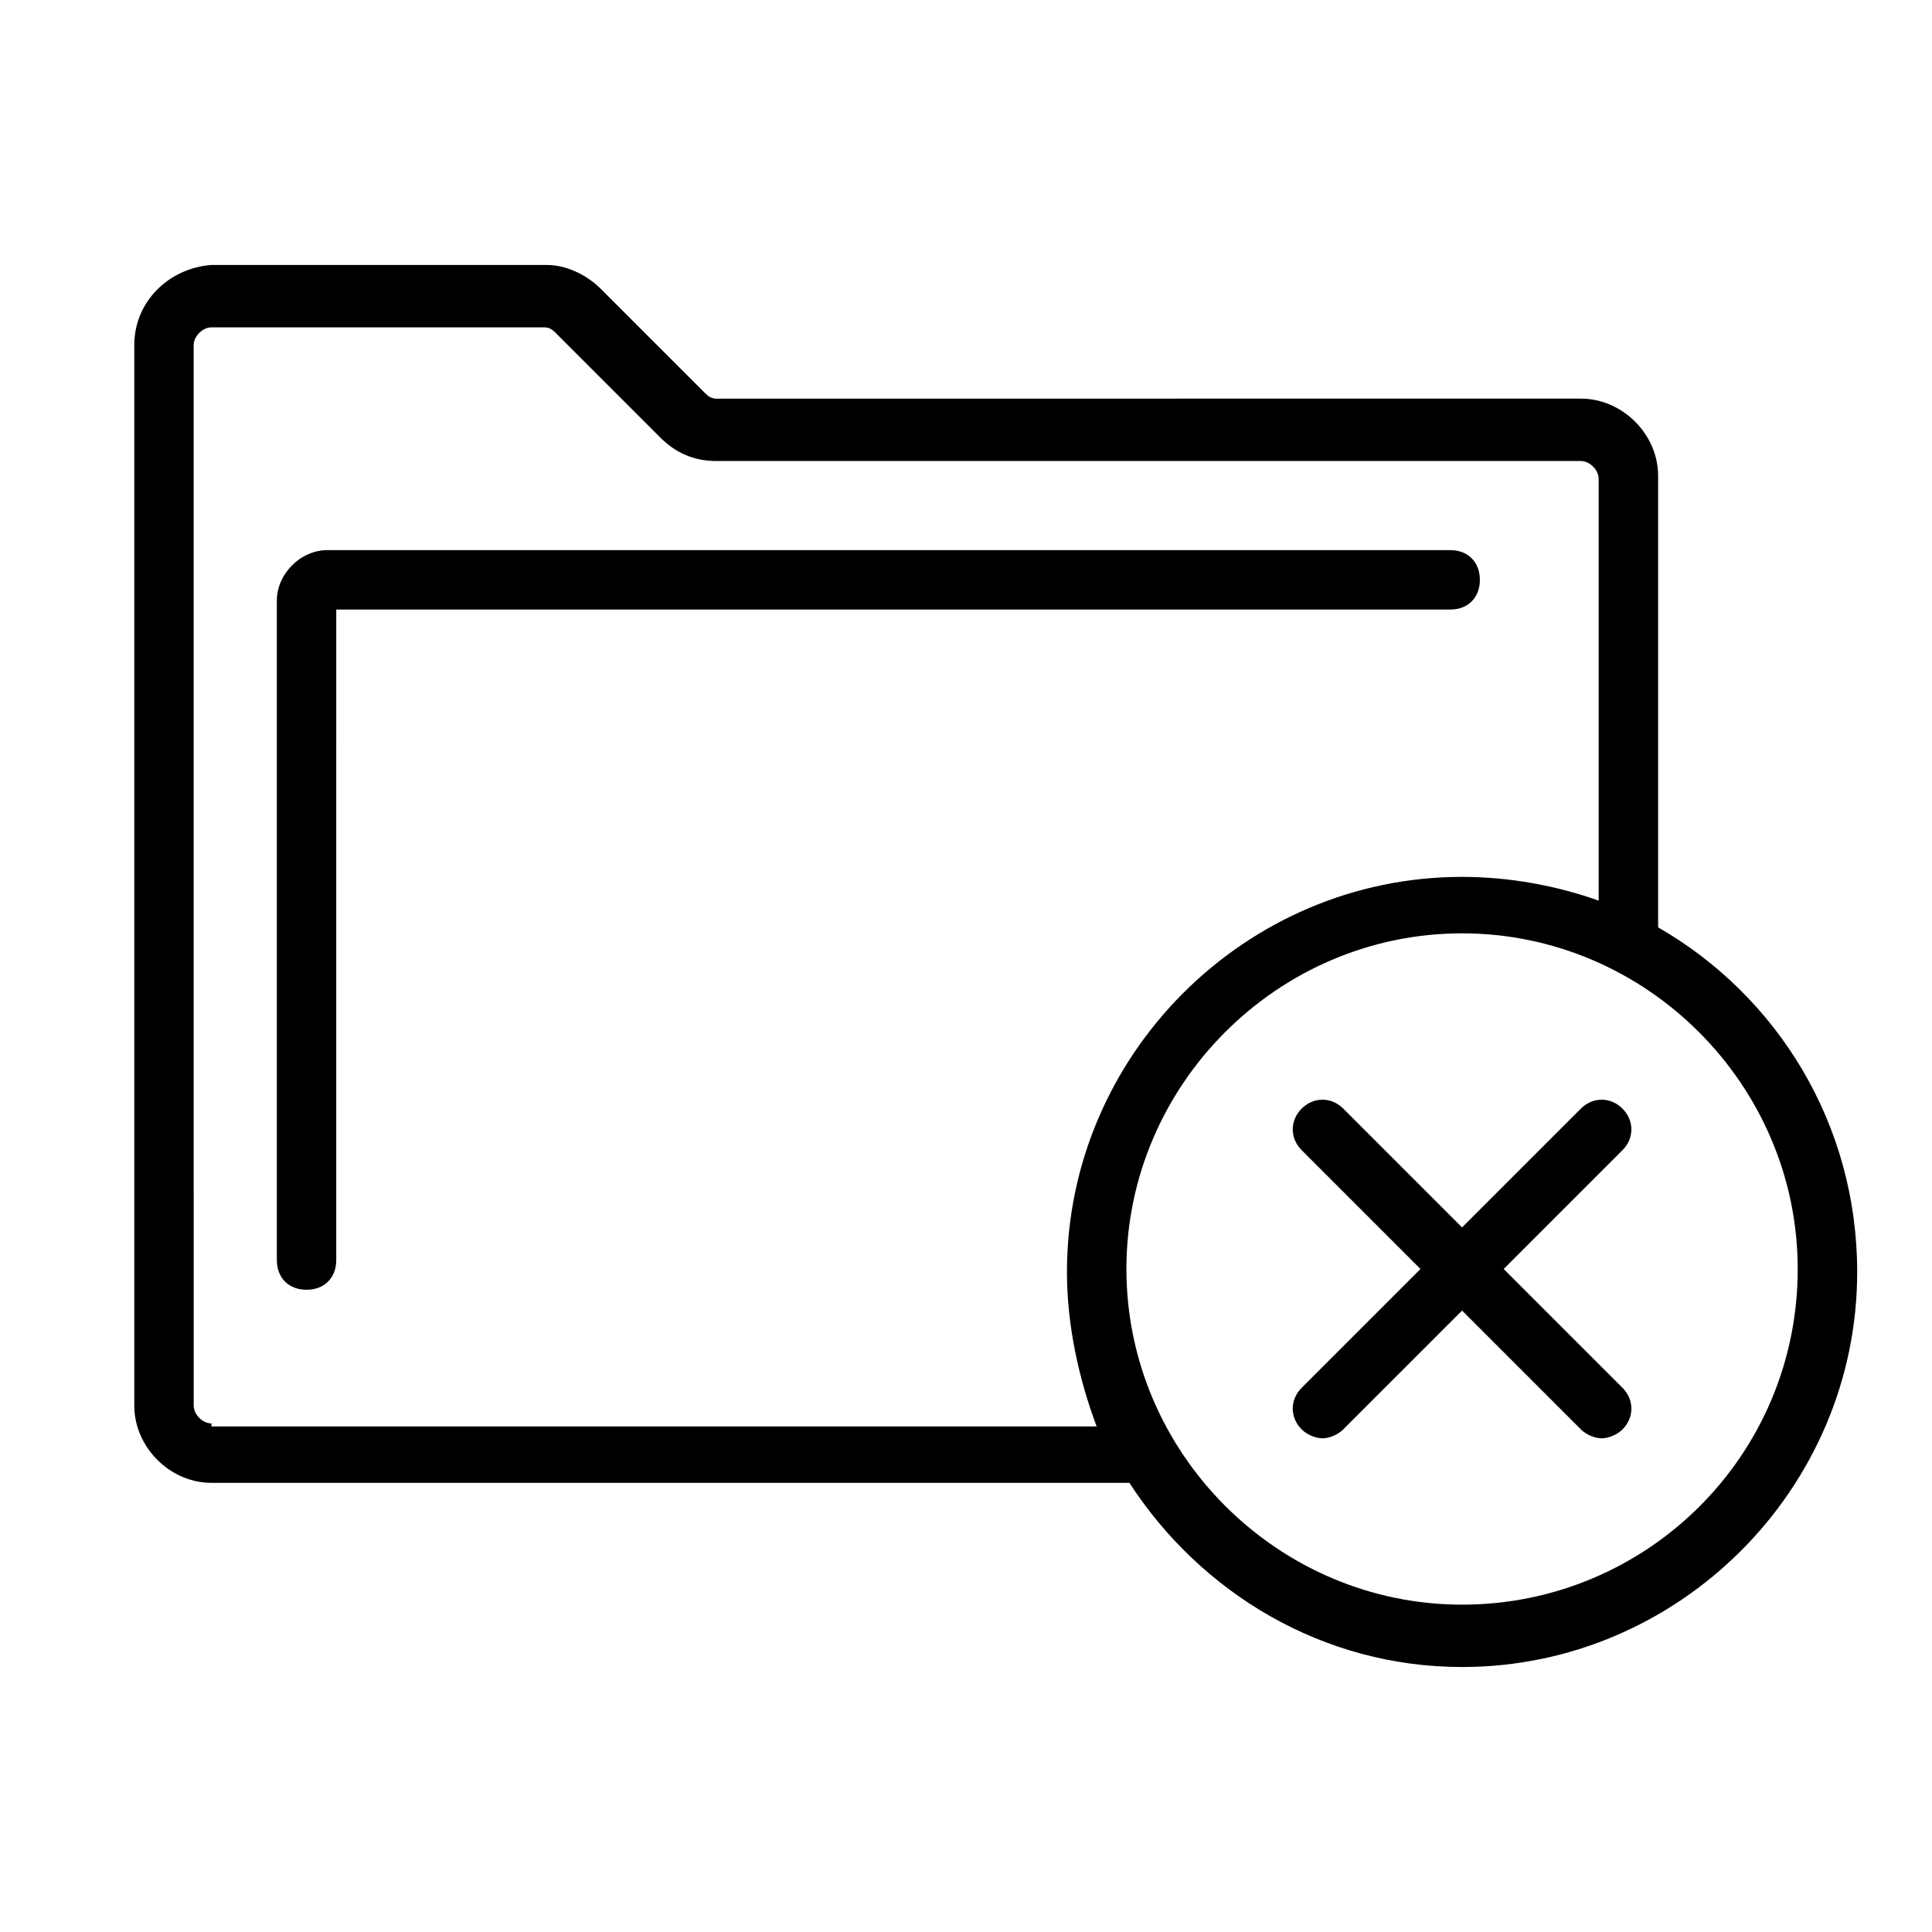
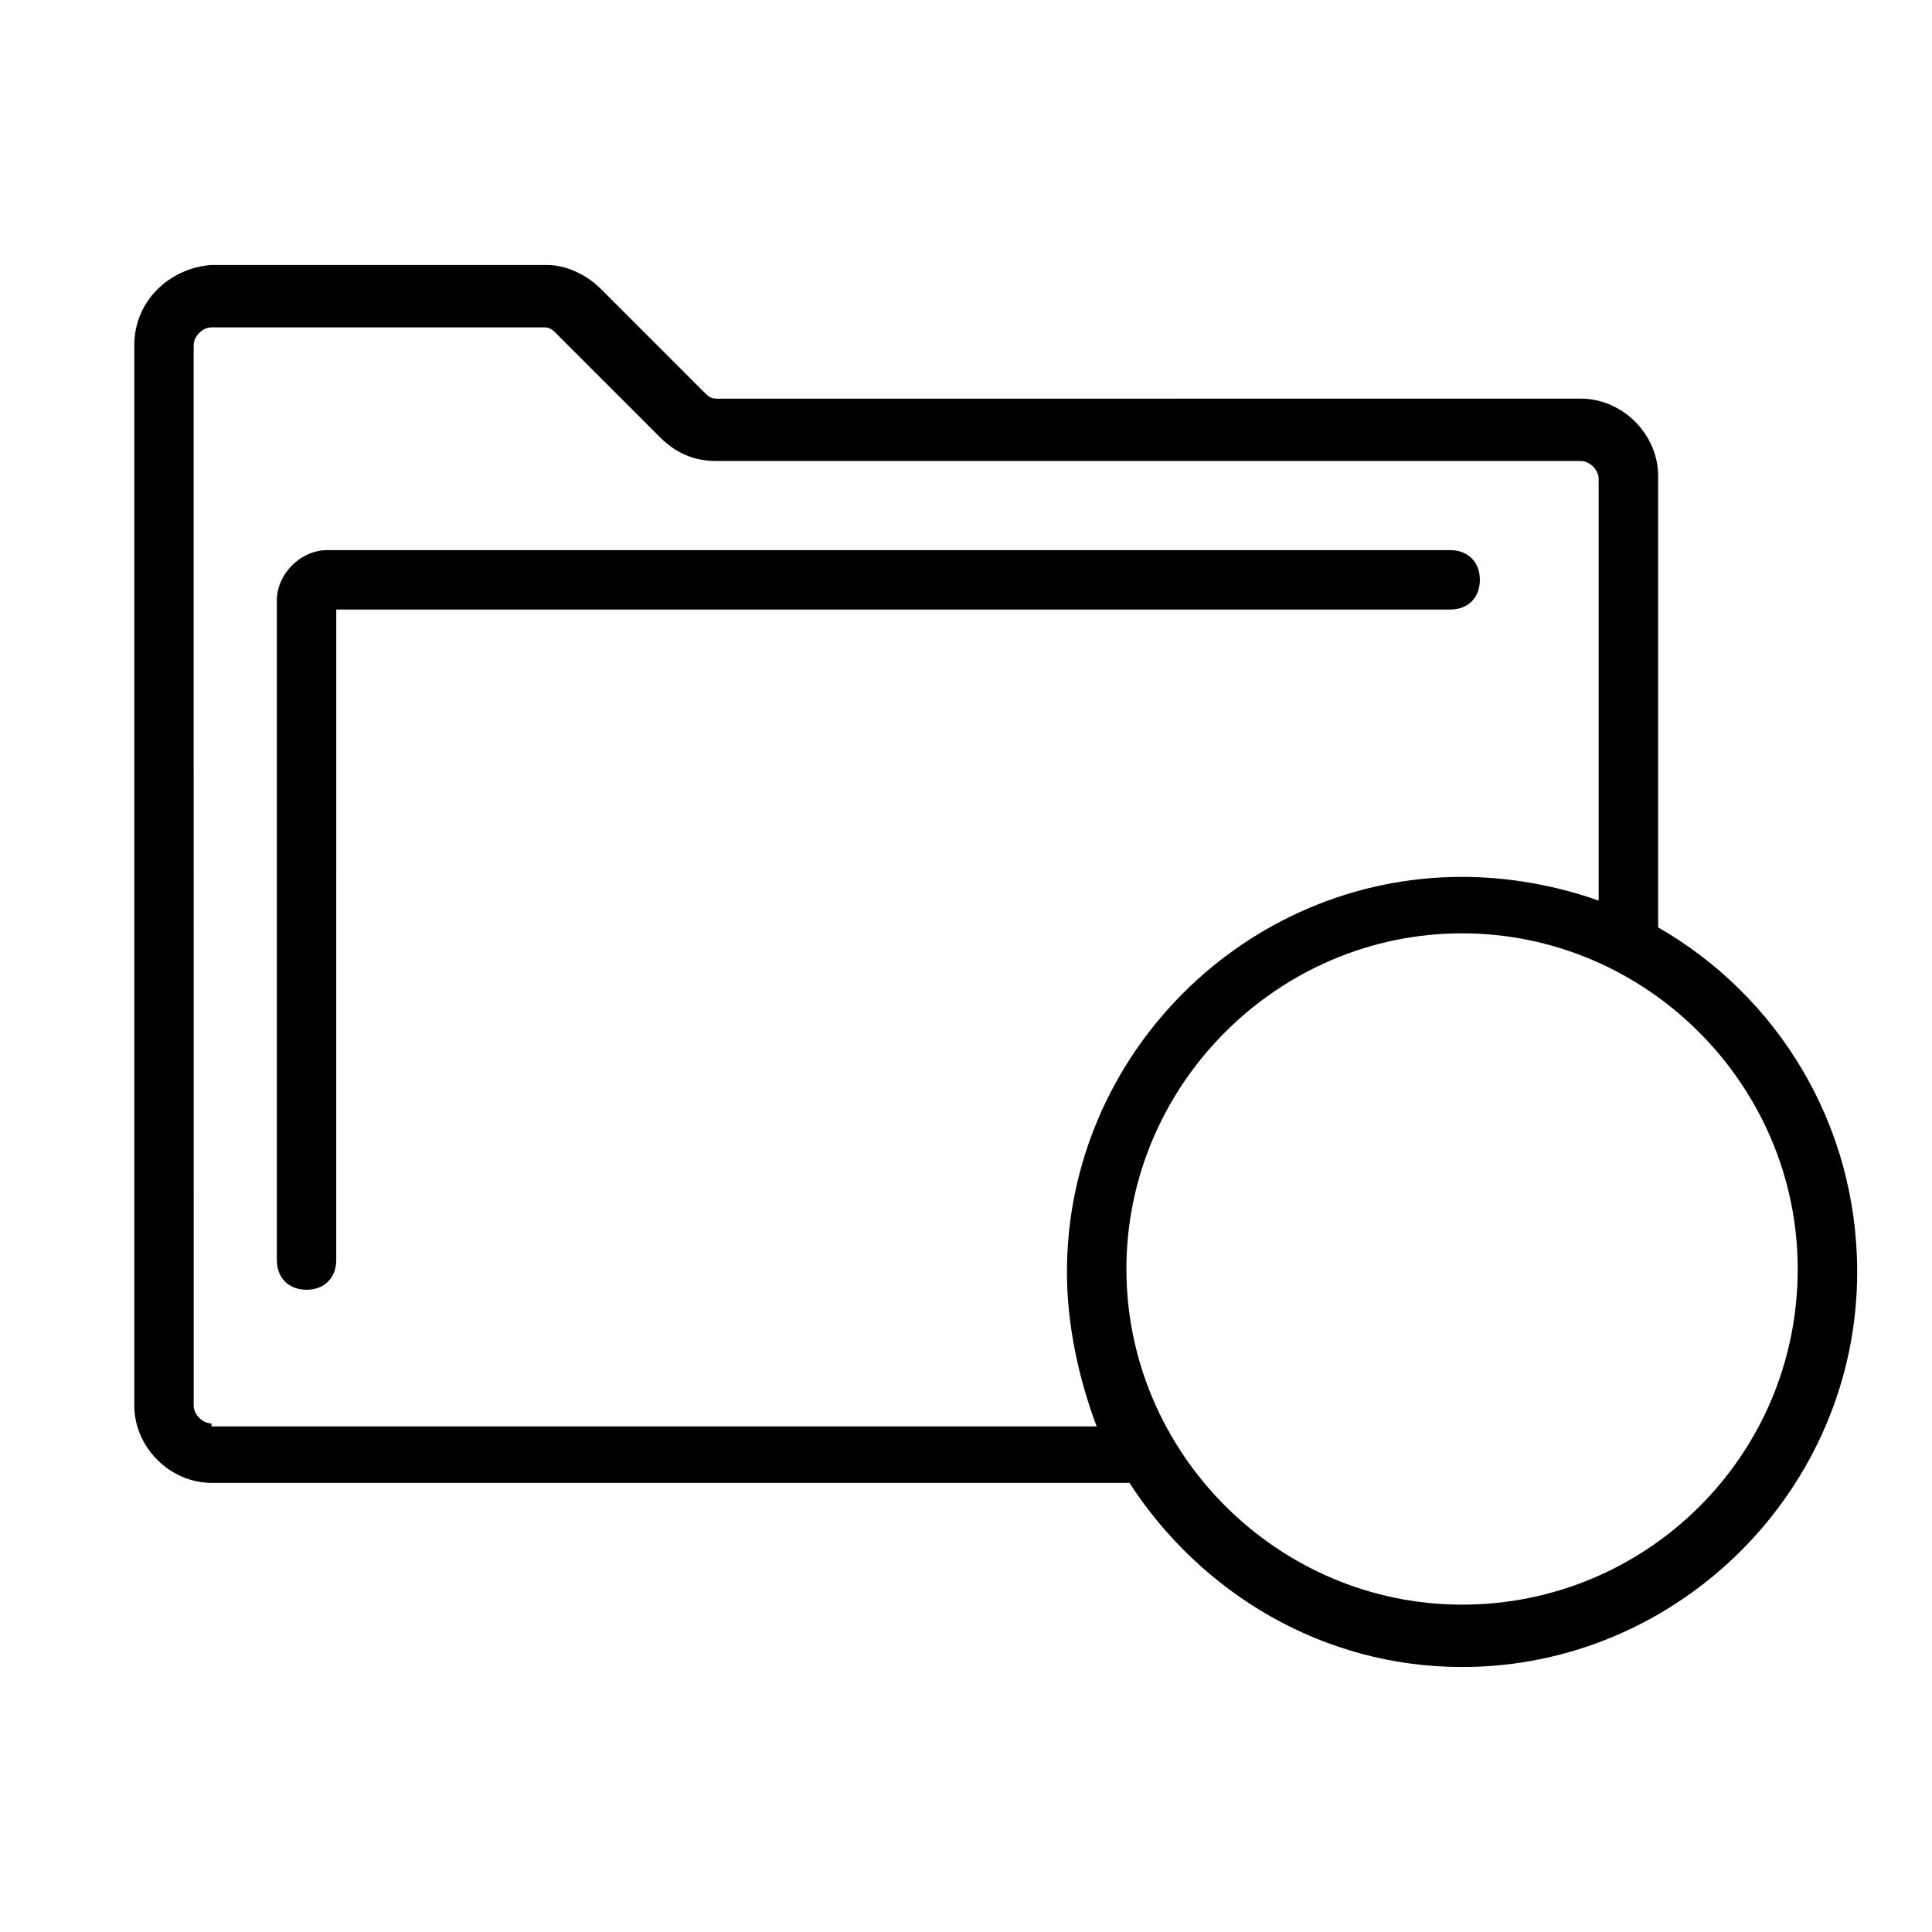
<svg xmlns="http://www.w3.org/2000/svg" fill="#000000" width="800px" height="800px" version="1.1" viewBox="144 144 512 512">
  <g>
    <path d="m583.42 389.77v-119.66c0-11.02-9.445-20.469-20.469-20.469l-229.07 0.004c-1.574 0-2.363-0.789-3.148-1.574l-27.551-27.551c-3.938-3.938-9.445-6.297-14.168-6.297l-88.957-0.004c-11.023 0.789-20.469 9.445-20.469 21.254v281.03c0 11.02 9.445 20.469 20.469 20.469h243.25c18.895 29.125 51.168 48.805 88.168 48.805 57.465 0 104.7-47.23 104.7-104.7-0.004-39.359-21.258-73.207-52.746-91.312zm-383.37 131.46c-2.363 0-4.723-2.363-4.723-4.723l-0.004-281.03c0-2.363 2.363-4.723 4.723-4.723h88.168c1.574 0 2.363 0.789 3.148 1.574l27.551 27.551c3.938 3.938 8.66 6.297 14.957 6.297h229.07c2.363 0 4.723 2.363 4.723 4.723v111.78c-11.02-3.938-23.617-6.297-36.211-6.297-57.465 0-104.7 47.23-104.7 104.7 0 14.168 3.148 28.34 7.871 40.934l-234.58 0.004zm331.41 48.02c-48.805 0-88.953-40.148-88.953-88.953 0-48.805 40.148-88.953 88.953-88.953 48.809 0 88.953 40.148 88.953 88.953 0 49.594-40.145 88.953-88.953 88.953z" />
-     <path d="m573.97 437.79c-3.148-3.148-7.871-3.148-11.02 0l-31.488 31.488-31.488-31.488c-3.148-3.148-7.871-3.148-11.02 0-3.148 3.148-3.148 7.871 0 11.02l31.488 31.488-31.488 31.488c-3.148 3.148-3.148 7.871 0 11.02 1.574 1.574 3.938 2.363 5.512 2.363 1.574 0 3.938-0.789 5.512-2.363l31.488-31.488 31.488 31.488c1.574 1.574 3.938 2.363 5.512 2.363 1.574 0 3.938-0.789 5.512-2.363 3.148-3.148 3.148-7.871 0-11.02l-31.488-31.488 31.488-31.488c3.141-3.148 3.141-7.871-0.008-11.02z" />
    <path d="m536.18 297.66c0-4.723-3.148-7.871-7.871-7.871l-297.56-0.004c-7.086 0-13.383 6.297-13.383 13.383v174.76c0 4.723 3.148 7.871 7.871 7.871 4.723 0 7.871-3.148 7.871-7.871l0.004-172.39h295.2c4.723 0 7.871-3.148 7.871-7.871z" />
  </g>
</svg>